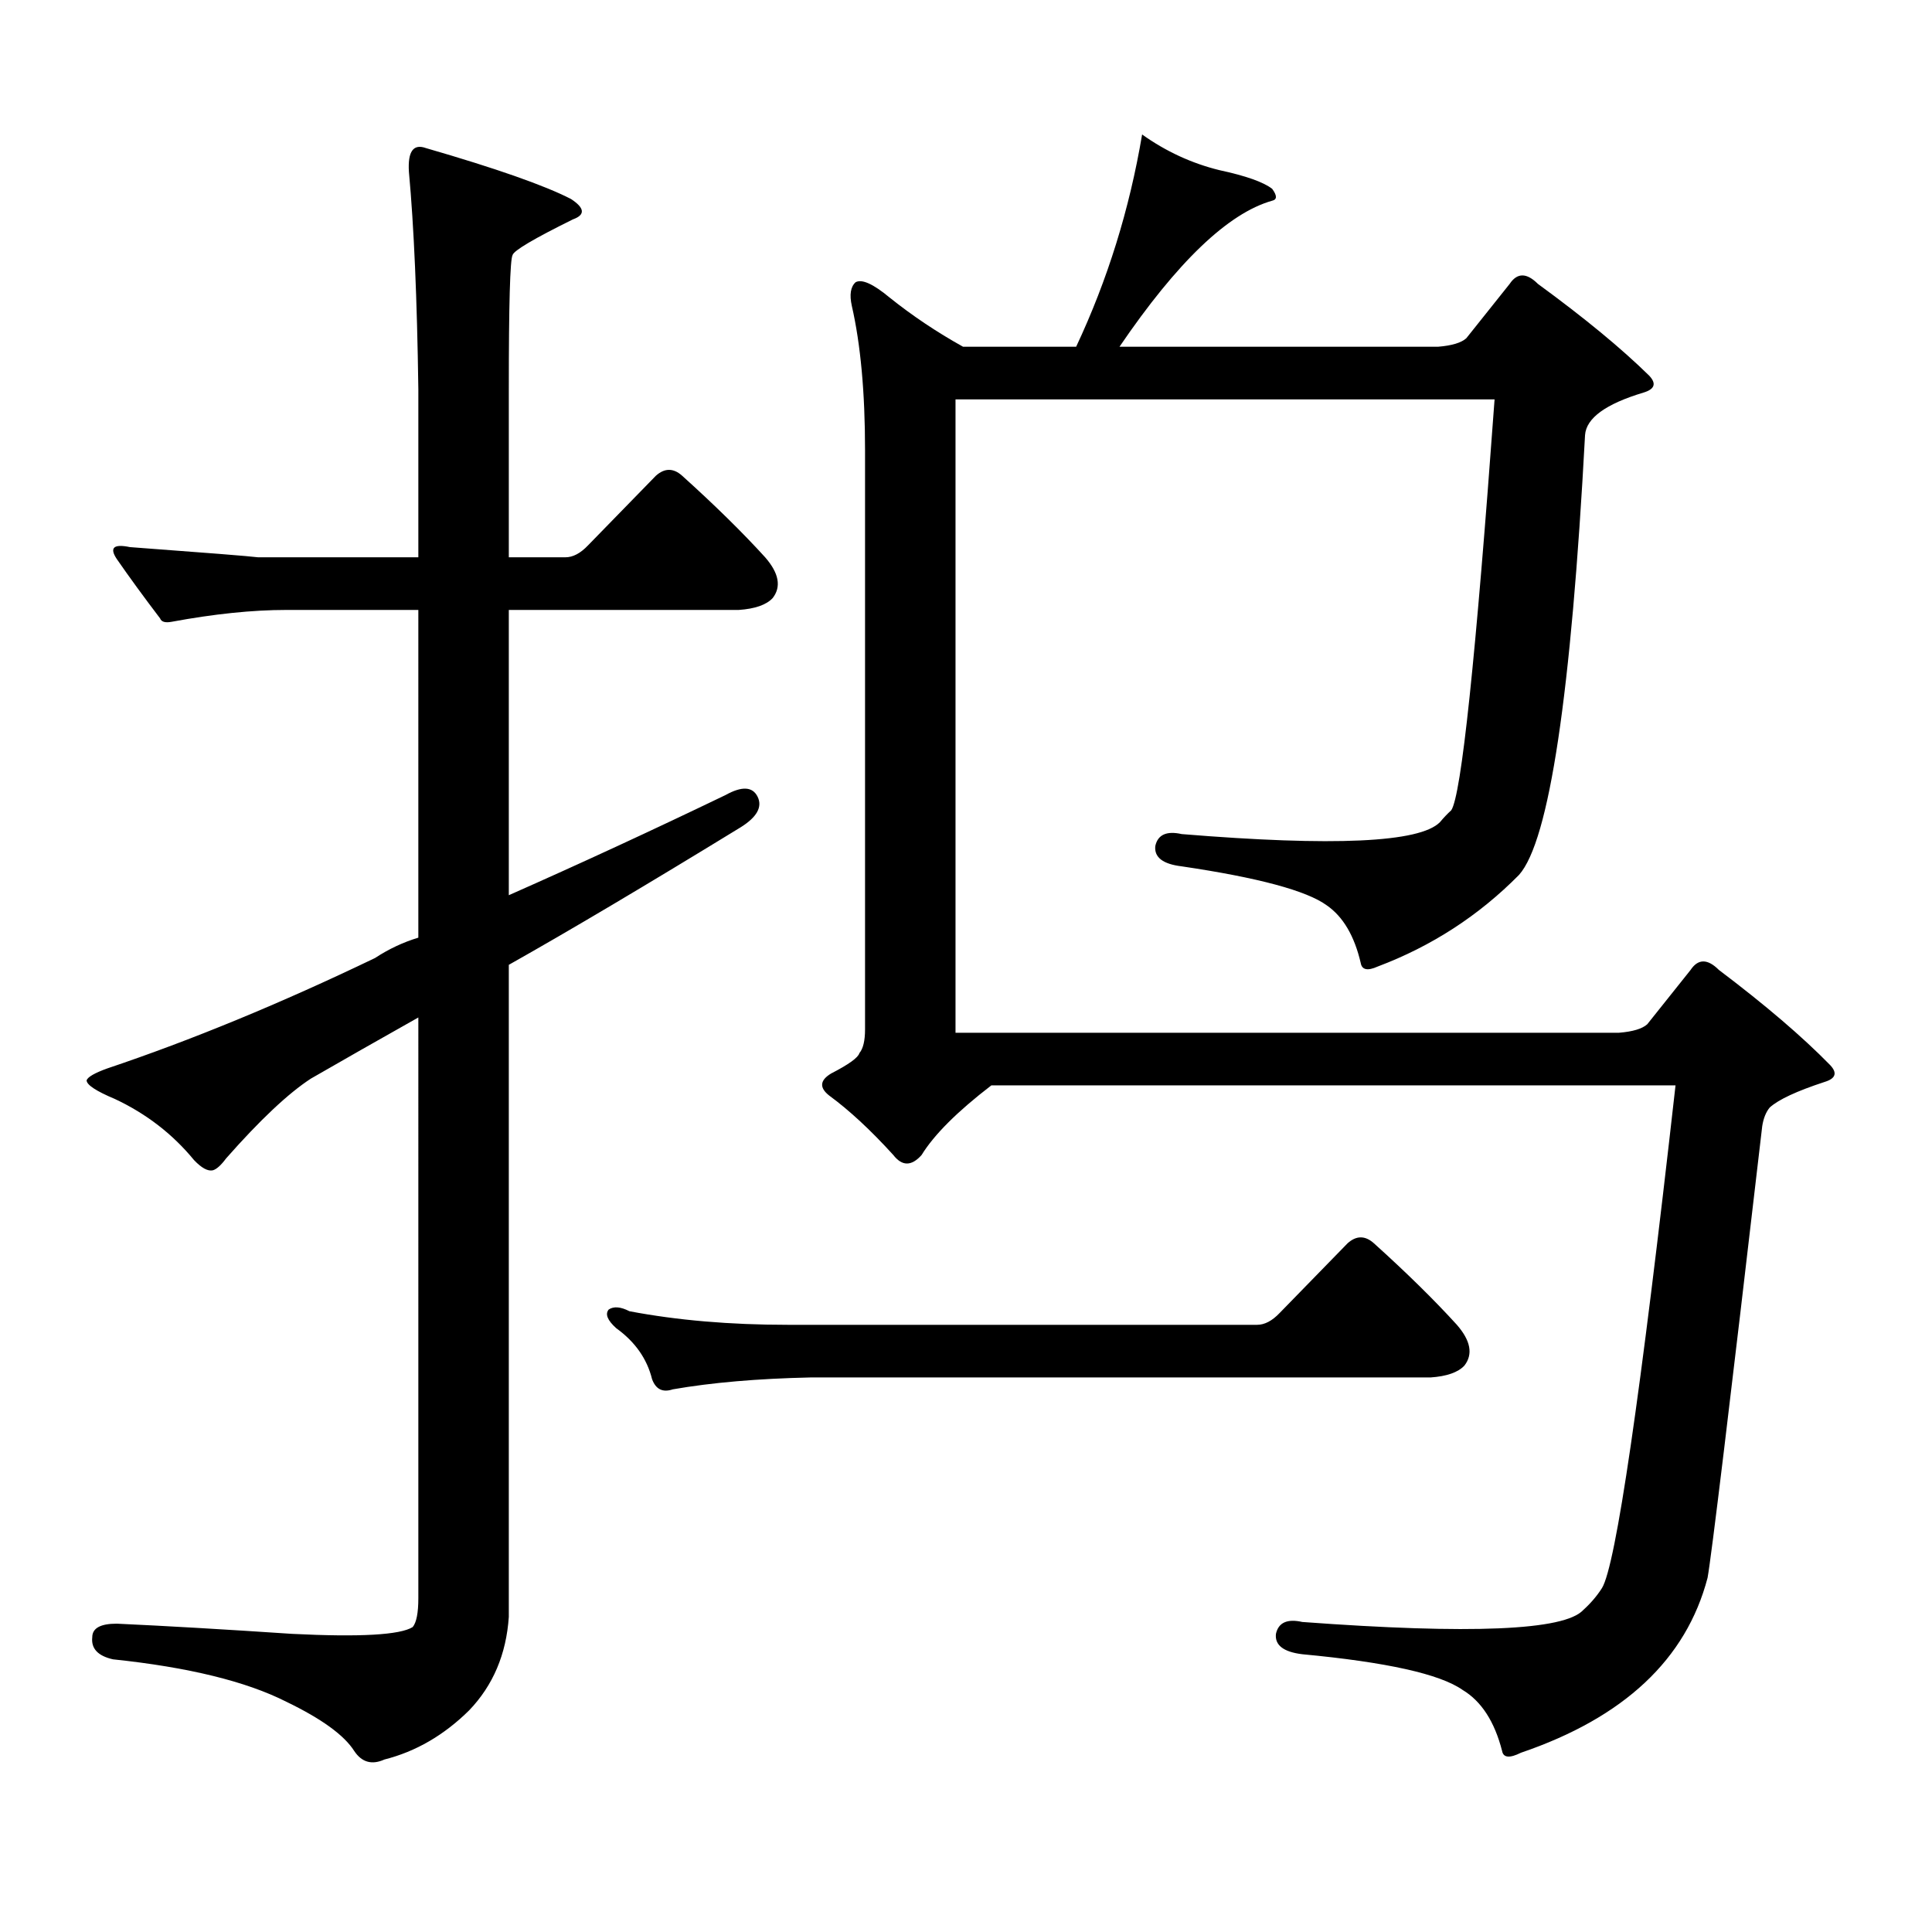
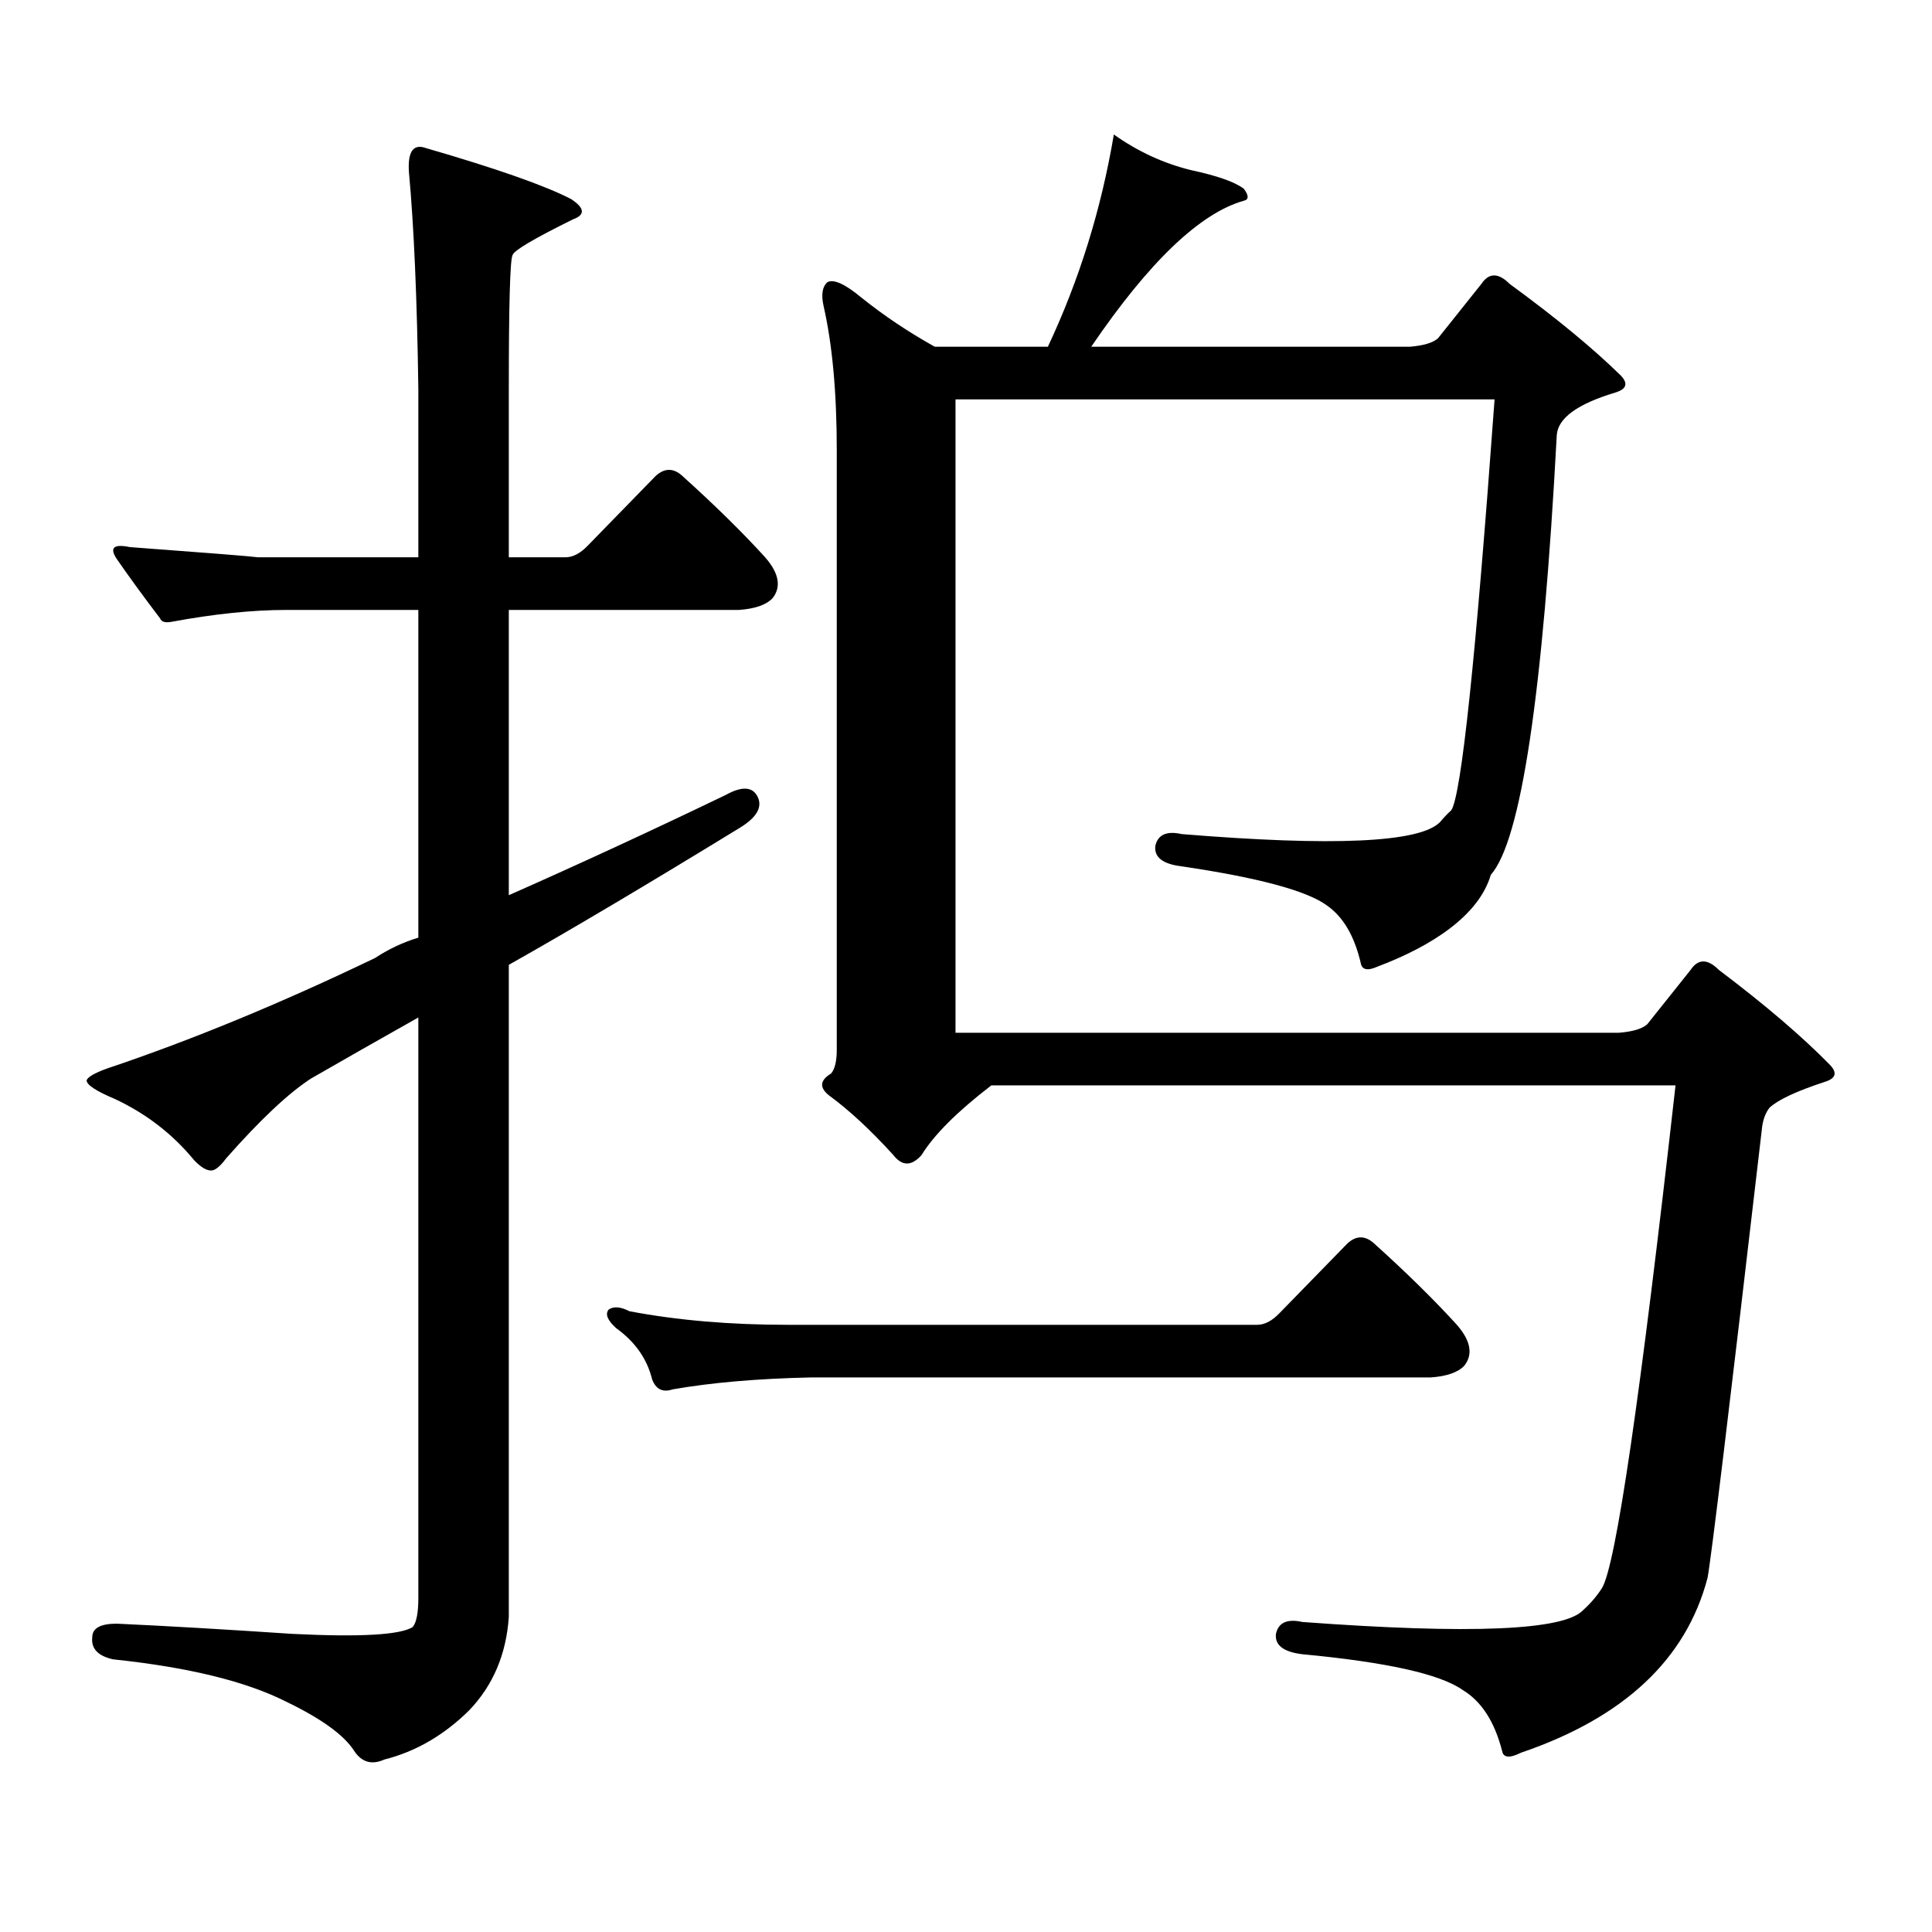
<svg xmlns="http://www.w3.org/2000/svg" version="1.1" id="图层_1" x="0px" y="0px" width="1000px" height="1000px" viewBox="0 0 1000 1000" enable-background="new 0 0 1000 1000" xml:space="preserve">
-   <path d="M242.872,885.234c-13.018,12.881-27.651,21.382-43.901,25.488c-6.509,2.925-11.707,1.455-15.609-4.395  c-5.213-8.213-16.92-16.699-35.121-25.488c-20.822-10.547-50.73-17.881-89.754-21.973c-7.805-1.758-11.387-5.576-10.731-11.426  c0-4.697,4.223-7.031,12.683-7.031c25.365,1.167,55.608,2.925,90.729,5.273c35.121,1.758,55.929,0.576,62.438-3.516  c1.951-2.349,2.927-7.334,2.927-14.941V526.641c-20.822,11.728-39.358,22.274-55.608,31.641  c-11.707,7.621-26.341,21.396-43.901,41.309c-2.606,3.516-4.878,5.575-6.829,6.152c-2.606,0.59-5.854-1.168-9.756-5.273  c-11.066-13.473-24.725-24.02-40.975-31.641c-9.756-4.093-14.634-7.32-14.634-9.668c0.641-1.758,4.223-3.805,10.731-6.152  c43.566-14.64,89.754-33.688,138.533-57.129c7.149-4.684,14.634-8.199,22.438-10.547V315.703H148.24  c-17.561,0-37.407,2.06-59.511,6.152c-3.262,0.59-5.213,0-5.854-1.758c-8.46-11.124-15.944-21.383-22.438-30.762  c-3.902-5.851-1.631-7.91,6.829-6.152c39.664,2.938,61.782,4.696,66.34,5.273h82.925v-87.012  c-0.655-46.871-2.286-84.375-4.878-112.5c-0.655-10.547,2.271-14.64,8.78-12.305c36.417,10.547,61.462,19.336,75.12,26.367  c7.149,4.696,7.47,8.212,0.976,10.547c-20.167,9.97-30.578,16.122-31.219,18.457c-1.311,2.348-1.951,25.488-1.951,69.434v87.012  h29.268c3.902,0,7.805-2.047,11.707-6.152l35.121-36.035c4.543-4.093,9.101-4.093,13.658,0  c16.905,15.243,31.219,29.306,42.926,42.188c7.149,8.212,8.445,15.243,3.902,21.094c-3.262,3.516-9.115,5.575-17.561,6.152H263.359  v147.656c37.072-16.397,74.465-33.688,112.192-51.855c8.445-4.684,13.979-4.395,16.585,0.879c2.592,5.273-0.335,10.547-8.78,15.82  c-48.779,29.883-88.778,53.613-119.997,71.191v337.5C262.049,856.23,255.22,872.339,242.872,885.234z M662.374,679.57l35.121-36.035  c4.543-4.093,9.101-4.093,13.658,0c16.905,15.243,31.219,29.306,42.926,42.188c7.149,8.212,8.445,15.243,3.902,21.094  c-3.262,3.516-9.115,5.575-17.561,6.152H419.453c-27.316,0.59-51.065,2.637-71.218,6.152c-5.213,1.758-8.78,0-10.731-5.273  c-2.606-10.547-8.78-19.336-18.536-26.367c-4.558-4.093-5.854-7.32-3.902-9.668c2.592-1.758,6.174-1.456,10.731,0.879  c24.71,4.696,52.026,7.031,81.949,7.031h242.921C654.569,685.723,658.472,683.676,662.374,679.57z M713.104,500.273  c-5.213,2.348-8.14,1.758-8.78-1.758c-3.262-14.063-9.115-24.02-17.561-29.883c-10.411-7.608-35.456-14.352-75.12-20.215  c-9.756-1.168-14.313-4.684-13.658-10.547c1.296-5.851,5.854-7.91,13.658-6.152c78.688,6.454,123.244,4.395,133.655-6.152  c1.951-2.335,3.902-4.395,5.854-6.152c5.198-7.608,12.683-78.512,22.438-212.695H494.573v327.832h343.406  c7.149-0.577,12.027-2.047,14.634-4.395l22.438-28.125c3.902-5.851,8.78-5.851,14.634,0c24.055,18.168,43.246,34.579,57.56,49.219  c3.902,4.105,2.927,7.031-2.927,8.789c-14.313,4.696-23.749,9.091-28.292,13.184c-1.951,2.348-3.262,5.575-3.902,9.668  c-16.92,145.321-26.341,223.242-28.292,233.789c-11.066,42.188-43.261,72.358-96.583,90.527c-5.854,2.925-9.115,2.637-9.756-0.879  c-3.902-15.244-10.731-25.791-20.487-31.641c-11.707-8.213-39.358-14.365-82.925-18.457c-9.756-1.182-14.313-4.697-13.658-10.547  c1.296-5.864,5.854-7.91,13.658-6.152c87.147,6.44,135.606,4.395,145.362-6.152c3.902-3.516,7.149-7.334,9.756-11.426  c7.149-11.729,19.832-98.438,38.048-260.156H513.109c-17.561,13.485-29.603,25.488-36.097,36.035  c-5.213,5.863-10.091,5.863-14.634,0c-11.707-12.882-22.773-23.141-33.17-30.762c-5.213-4.093-4.878-7.91,0.976-11.426  c9.101-4.684,13.979-8.199,14.634-10.547c1.951-2.335,2.927-6.441,2.927-12.305V233.086c0-29.883-2.286-54.781-6.829-74.707  c-1.311-5.851-0.655-9.957,1.951-12.305c3.247-1.758,9.101,0.879,17.561,7.91c11.707,9.379,24.39,17.88,38.048,25.488h58.535  c16.25-34.566,27.637-71.191,34.146-109.863c12.348,8.789,25.686,14.941,39.999,18.457c13.658,2.938,22.759,6.152,27.316,9.668  c2.592,3.516,2.592,5.575,0,6.152c-22.773,6.454-49.114,31.641-79.022,75.586h164.874c7.149-0.577,12.027-2.047,14.634-4.395  l22.438-28.125c3.902-5.851,8.78-5.851,14.634,0c24.055,17.578,43.246,33.398,57.56,47.461c3.902,4.105,2.927,7.031-2.927,8.789  c-19.512,5.863-29.603,13.184-30.243,21.973c-7.164,134.184-18.536,210.059-34.146,227.637  C765.451,473.906,741.062,489.727,713.104,500.273z" />
+   <path d="M242.872,885.234c-13.018,12.881-27.651,21.382-43.901,25.488c-6.509,2.925-11.707,1.455-15.609-4.395  c-5.213-8.213-16.92-16.699-35.121-25.488c-20.822-10.547-50.73-17.881-89.754-21.973c-7.805-1.758-11.387-5.576-10.731-11.426  c0-4.697,4.223-7.031,12.683-7.031c25.365,1.167,55.608,2.925,90.729,5.273c35.121,1.758,55.929,0.576,62.438-3.516  c1.951-2.349,2.927-7.334,2.927-14.941V526.641c-20.822,11.728-39.358,22.274-55.608,31.641  c-11.707,7.621-26.341,21.396-43.901,41.309c-2.606,3.516-4.878,5.575-6.829,6.152c-2.606,0.59-5.854-1.168-9.756-5.273  c-11.066-13.473-24.725-24.02-40.975-31.641c-9.756-4.093-14.634-7.32-14.634-9.668c0.641-1.758,4.223-3.805,10.731-6.152  c43.566-14.64,89.754-33.688,138.533-57.129c7.149-4.684,14.634-8.199,22.438-10.547V315.703H148.24  c-17.561,0-37.407,2.06-59.511,6.152c-3.262,0.59-5.213,0-5.854-1.758c-8.46-11.124-15.944-21.383-22.438-30.762  c-3.902-5.851-1.631-7.91,6.829-6.152c39.664,2.938,61.782,4.696,66.34,5.273h82.925v-87.012  c-0.655-46.871-2.286-84.375-4.878-112.5c-0.655-10.547,2.271-14.64,8.78-12.305c36.417,10.547,61.462,19.336,75.12,26.367  c7.149,4.696,7.47,8.212,0.976,10.547c-20.167,9.97-30.578,16.122-31.219,18.457c-1.311,2.348-1.951,25.488-1.951,69.434v87.012  h29.268c3.902,0,7.805-2.047,11.707-6.152l35.121-36.035c4.543-4.093,9.101-4.093,13.658,0  c16.905,15.243,31.219,29.306,42.926,42.188c7.149,8.212,8.445,15.243,3.902,21.094c-3.262,3.516-9.115,5.575-17.561,6.152H263.359  v147.656c37.072-16.397,74.465-33.688,112.192-51.855c8.445-4.684,13.979-4.395,16.585,0.879c2.592,5.273-0.335,10.547-8.78,15.82  c-48.779,29.883-88.778,53.613-119.997,71.191v337.5C262.049,856.23,255.22,872.339,242.872,885.234z M662.374,679.57l35.121-36.035  c4.543-4.093,9.101-4.093,13.658,0c16.905,15.243,31.219,29.306,42.926,42.188c7.149,8.212,8.445,15.243,3.902,21.094  c-3.262,3.516-9.115,5.575-17.561,6.152H419.453c-27.316,0.59-51.065,2.637-71.218,6.152c-5.213,1.758-8.78,0-10.731-5.273  c-2.606-10.547-8.78-19.336-18.536-26.367c-4.558-4.093-5.854-7.32-3.902-9.668c2.592-1.758,6.174-1.456,10.731,0.879  c24.71,4.696,52.026,7.031,81.949,7.031h242.921C654.569,685.723,658.472,683.676,662.374,679.57z M713.104,500.273  c-5.213,2.348-8.14,1.758-8.78-1.758c-3.262-14.063-9.115-24.02-17.561-29.883c-10.411-7.608-35.456-14.352-75.12-20.215  c-9.756-1.168-14.313-4.684-13.658-10.547c1.296-5.851,5.854-7.91,13.658-6.152c78.688,6.454,123.244,4.395,133.655-6.152  c1.951-2.335,3.902-4.395,5.854-6.152c5.198-7.608,12.683-78.512,22.438-212.695H494.573v327.832h343.406  c7.149-0.577,12.027-2.047,14.634-4.395l22.438-28.125c3.902-5.851,8.78-5.851,14.634,0c24.055,18.168,43.246,34.579,57.56,49.219  c3.902,4.105,2.927,7.031-2.927,8.789c-14.313,4.696-23.749,9.091-28.292,13.184c-1.951,2.348-3.262,5.575-3.902,9.668  c-16.92,145.321-26.341,223.242-28.292,233.789c-11.066,42.188-43.261,72.358-96.583,90.527c-5.854,2.925-9.115,2.637-9.756-0.879  c-3.902-15.244-10.731-25.791-20.487-31.641c-11.707-8.213-39.358-14.365-82.925-18.457c-9.756-1.182-14.313-4.697-13.658-10.547  c1.296-5.864,5.854-7.91,13.658-6.152c87.147,6.44,135.606,4.395,145.362-6.152c3.902-3.516,7.149-7.334,9.756-11.426  c7.149-11.729,19.832-98.438,38.048-260.156H513.109c-17.561,13.485-29.603,25.488-36.097,36.035  c-5.213,5.863-10.091,5.863-14.634,0c-11.707-12.882-22.773-23.141-33.17-30.762c-5.213-4.093-4.878-7.91,0.976-11.426  c1.951-2.335,2.927-6.441,2.927-12.305V233.086c0-29.883-2.286-54.781-6.829-74.707  c-1.311-5.851-0.655-9.957,1.951-12.305c3.247-1.758,9.101,0.879,17.561,7.91c11.707,9.379,24.39,17.88,38.048,25.488h58.535  c16.25-34.566,27.637-71.191,34.146-109.863c12.348,8.789,25.686,14.941,39.999,18.457c13.658,2.938,22.759,6.152,27.316,9.668  c2.592,3.516,2.592,5.575,0,6.152c-22.773,6.454-49.114,31.641-79.022,75.586h164.874c7.149-0.577,12.027-2.047,14.634-4.395  l22.438-28.125c3.902-5.851,8.78-5.851,14.634,0c24.055,17.578,43.246,33.398,57.56,47.461c3.902,4.105,2.927,7.031-2.927,8.789  c-19.512,5.863-29.603,13.184-30.243,21.973c-7.164,134.184-18.536,210.059-34.146,227.637  C765.451,473.906,741.062,489.727,713.104,500.273z" />
</svg>